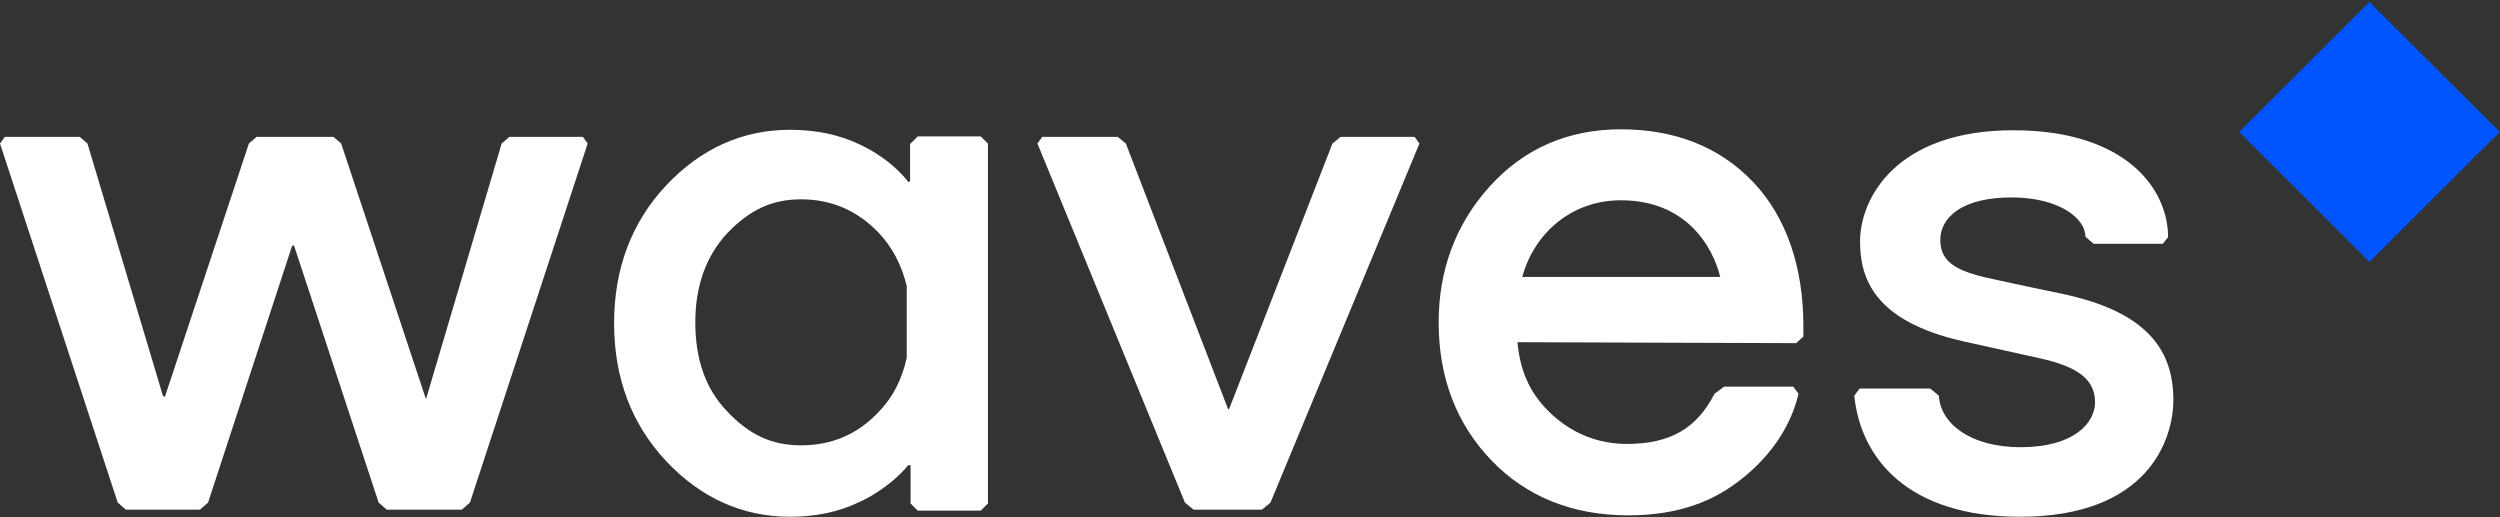
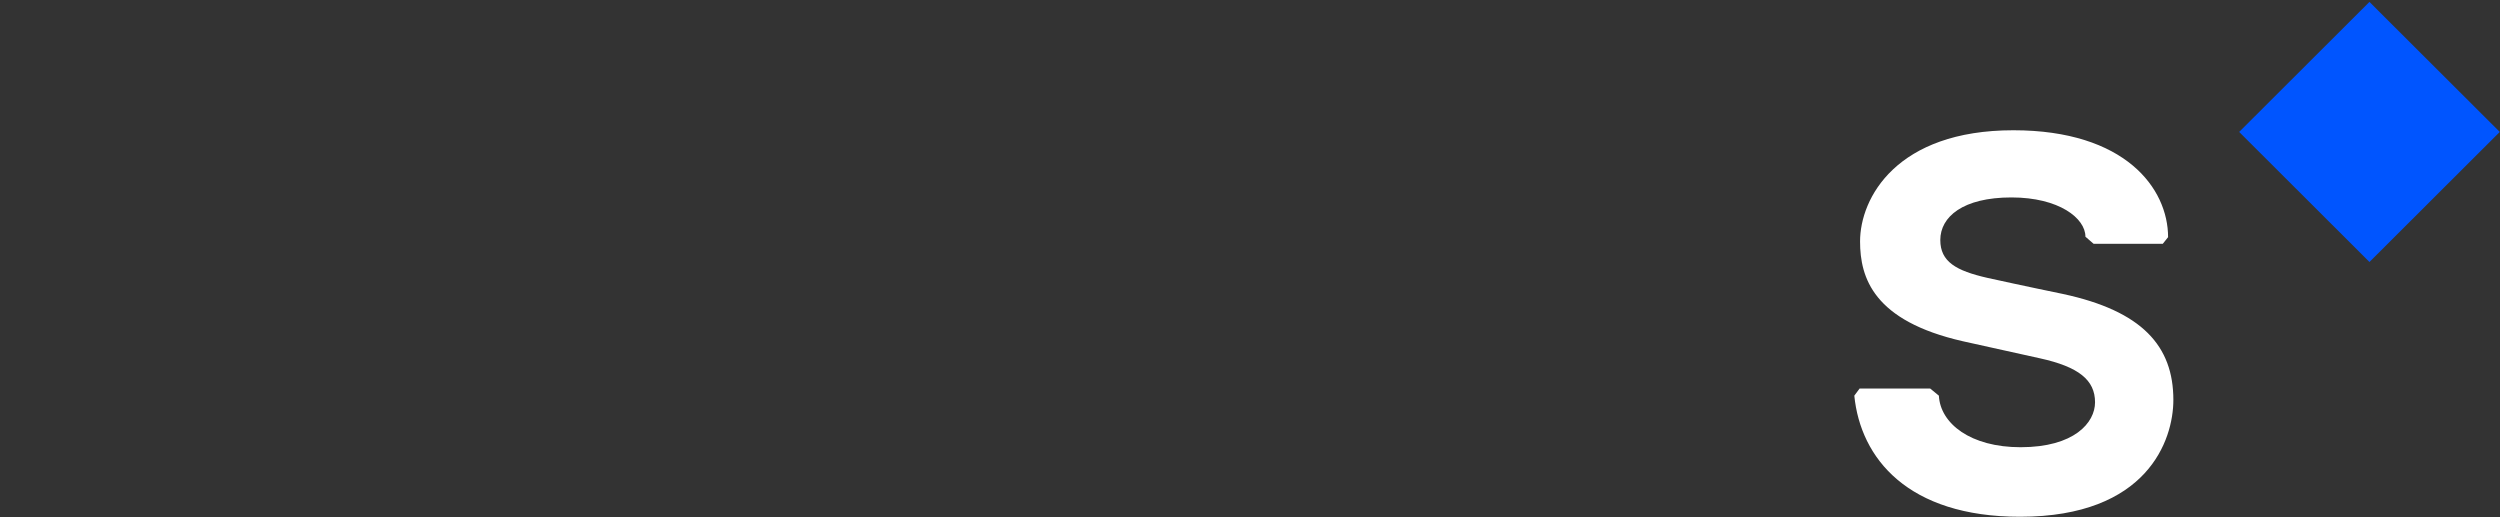
<svg xmlns="http://www.w3.org/2000/svg" width="116px" height="24px" viewBox="0 0 116 24" version="1.1">
  <rect x="0" y="0" width="116" height="24" fill="#333333" stroke="none" />
  <title>waves_logo</title>
  <desc>Created with Sketch.</desc>
  <g id="Desktop" stroke="none" stroke-width="1" fill="none" fill-rule="evenodd">
    <g id="waves-main" transform="translate(-140, -32)">
      <g id="Group-17" transform="translate(140, 32)">
        <g id="waves_logo">
          <polygon id="Rectangle" fill="#0055FF" transform="translate(109.943, 6.122) rotate(135) translate(-109.943, -6.122) " points="105.668 1.847 114.21 1.855 114.218 10.397 105.677 10.389" />
          <g id="Group" transform="translate(0, 6)" fill="#FFFFFF">
-             <polygon id="Path" points="27.045 0.351 23.634 0.351 23.277 0.659 19.776 12.49 19.754 12.49 15.83 0.659 15.473 0.351 11.906 0.351 11.549 0.659 7.647 12.424 7.581 12.38 7.558 12.359 4.058 0.659 3.701 0.351 0.223 0.351 0 0.659 5.462 17.32 5.842 17.649 9.275 17.649 9.654 17.32 13.556 5.4 13.645 5.4 17.569 17.32 17.948 17.649 21.426 17.649 21.805 17.32 27.268 0.659" />
-             <polygon id="Path" points="65.639 0.351 62.205 0.351 61.826 0.659 57.033 12.973 56.988 12.995 52.239 0.659 51.86 0.351 48.36 0.351 48.137 0.659 54.981 17.32 55.383 17.649 58.549 17.649 58.95 17.32 65.862 0.659" />
-             <path d="M83.342,9.922 L83.676,9.615 L83.676,9.11 C83.676,6.41 82.896,4.083 81.357,2.459 C79.819,0.834 77.745,0 75.204,0 C72.751,0 70.7,0.9 69.117,2.656 C67.534,4.412 66.754,6.541 66.754,8.956 C66.754,11.524 67.579,13.676 69.206,15.366 C70.834,17.056 72.974,17.912 75.56,17.912 C77.433,17.912 79.039,17.473 80.332,16.573 C81.625,15.695 82.985,14.246 83.453,12.271 L83.208,11.941 L79.997,11.941 L79.551,12.271 C78.749,13.851 77.523,14.598 75.494,14.598 C74.178,14.598 72.996,14.137 72.015,13.237 C71.079,12.38 70.544,11.349 70.41,9.878 L83.342,9.922 Z M70.633,6.849 C71.191,4.807 72.93,3.293 75.204,3.293 C78.214,3.293 79.462,5.4 79.819,6.849 L70.633,6.849 Z" id="Shape" fill-rule="nonzero" />
-             <path d="M42.563,0.351 L42.228,0.68 L42.228,2.393 L42.161,2.459 C41.715,1.888 41.113,1.383 40.4,0.966 C40.244,0.878 40.066,0.79 39.887,0.702 C38.928,0.241 37.836,0.022 36.654,0.022 C34.447,0.022 32.507,0.9 30.902,2.612 C29.297,4.324 28.494,6.476 28.494,9 C28.494,11.524 29.297,13.676 30.902,15.388 C32.507,17.1 34.447,17.978 36.654,17.978 C37.836,17.978 38.906,17.759 39.865,17.298 C40.043,17.21 40.244,17.122 40.422,17.012 C41.113,16.595 41.693,16.134 42.139,15.585 C42.161,15.563 42.228,15.607 42.251,15.585 L42.251,17.363 L42.585,17.693 L45.506,17.693 L45.84,17.363 L45.84,0.659 L45.506,0.329 L42.563,0.329 L42.563,0.351 Z M40.757,13.127 C39.776,14.159 38.594,14.663 37.167,14.663 C35.785,14.663 34.759,14.159 33.756,13.105 C32.753,12.073 32.262,10.69 32.262,8.956 C32.262,7.244 32.775,5.861 33.756,4.807 C34.759,3.776 35.762,3.249 37.167,3.249 C38.572,3.249 39.753,3.754 40.757,4.785 C41.403,5.466 41.827,6.278 42.072,7.266 L42.072,10.602 C41.849,11.634 41.403,12.468 40.757,13.127 Z" id="Shape" fill-rule="nonzero" />
            <path d="M95.716,7.639 C95.716,7.639 93.798,7.244 92.215,6.893 C90.766,6.563 90.03,6.146 90.03,5.137 C90.03,4.061 91.078,3.161 93.33,3.161 C95.538,3.161 96.764,4.127 96.764,4.983 L97.143,5.312 L100.353,5.312 L100.599,5.005 C100.599,2.744 98.614,0.044 93.419,0.044 C88.002,0.044 86.307,3.183 86.307,5.202 C86.307,6.893 86.931,8.89 91.078,9.834 C91.078,9.834 93.063,10.273 94.646,10.624 C96.452,11.02 97.21,11.634 97.21,12.666 C97.21,13.61 96.251,14.751 93.754,14.751 C91.435,14.751 90.03,13.654 89.964,12.359 L89.562,12.029 L86.285,12.029 L86.04,12.359 C86.329,15.256 88.514,17.978 93.732,17.978 C99.64,17.978 100.844,14.422 100.844,12.556 C100.844,10.054 99.395,8.429 95.716,7.639 Z" id="Path" />
          </g>
        </g>
      </g>
    </g>
  </g>
</svg>